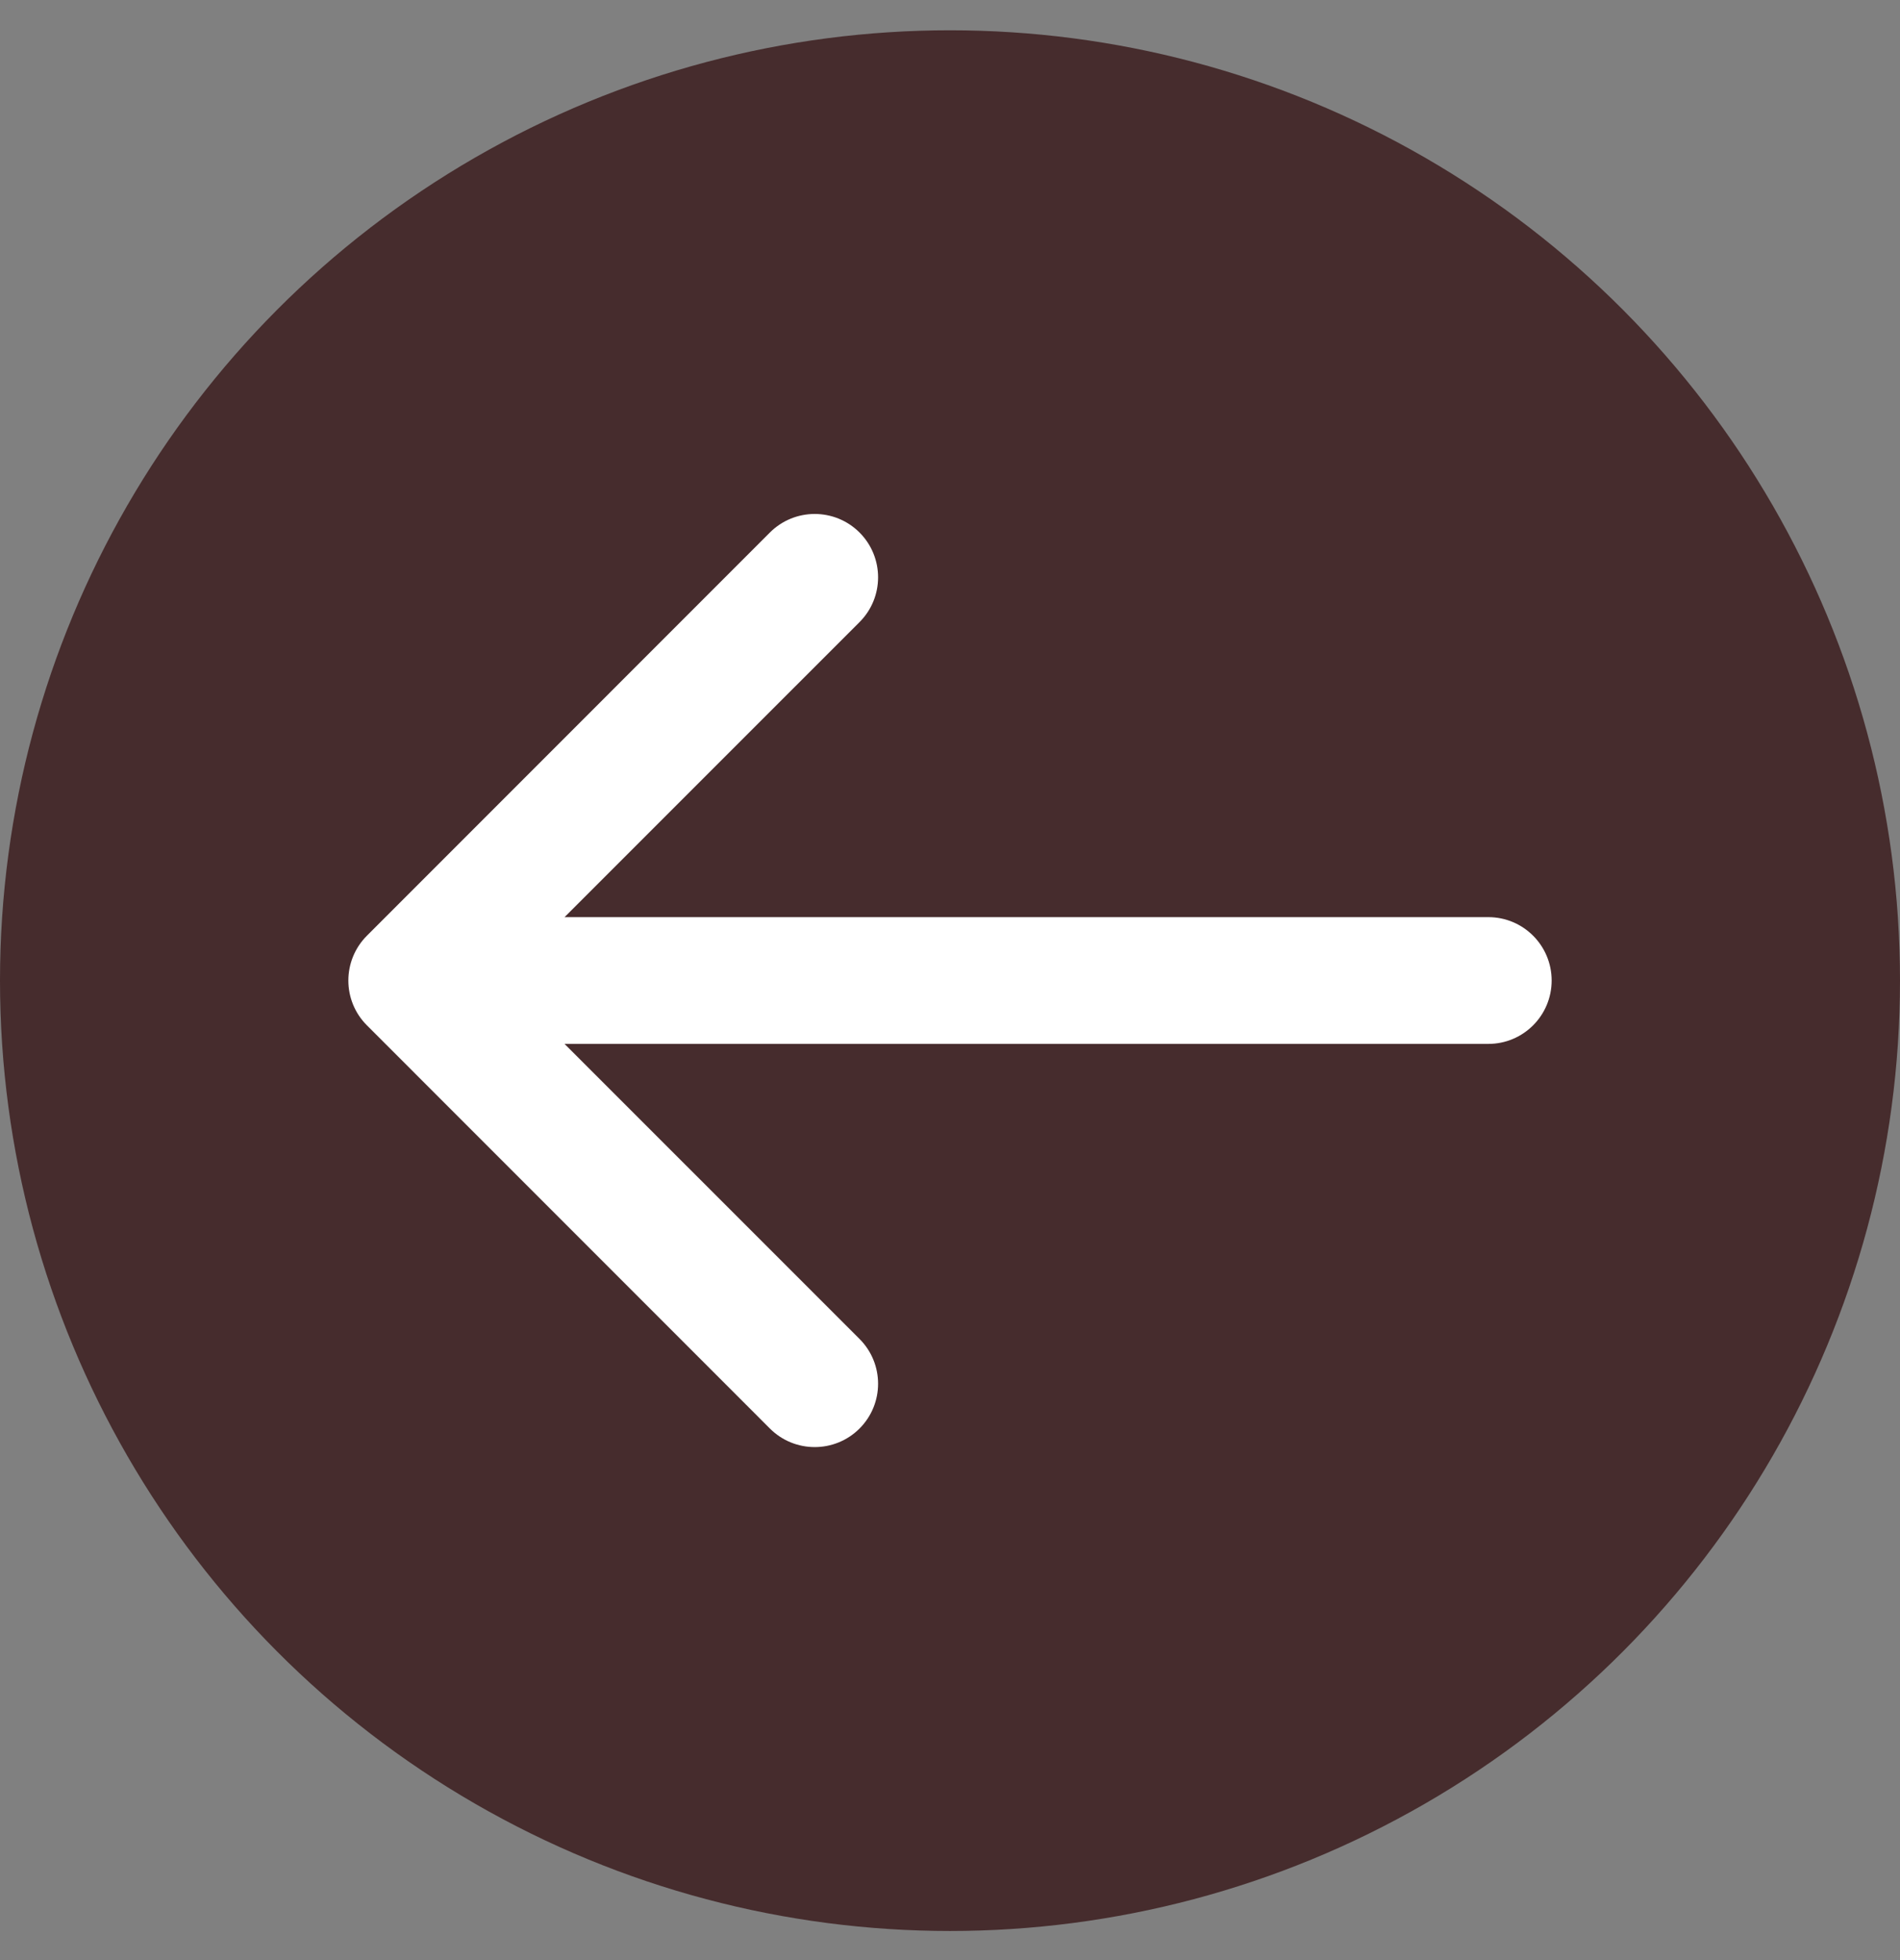
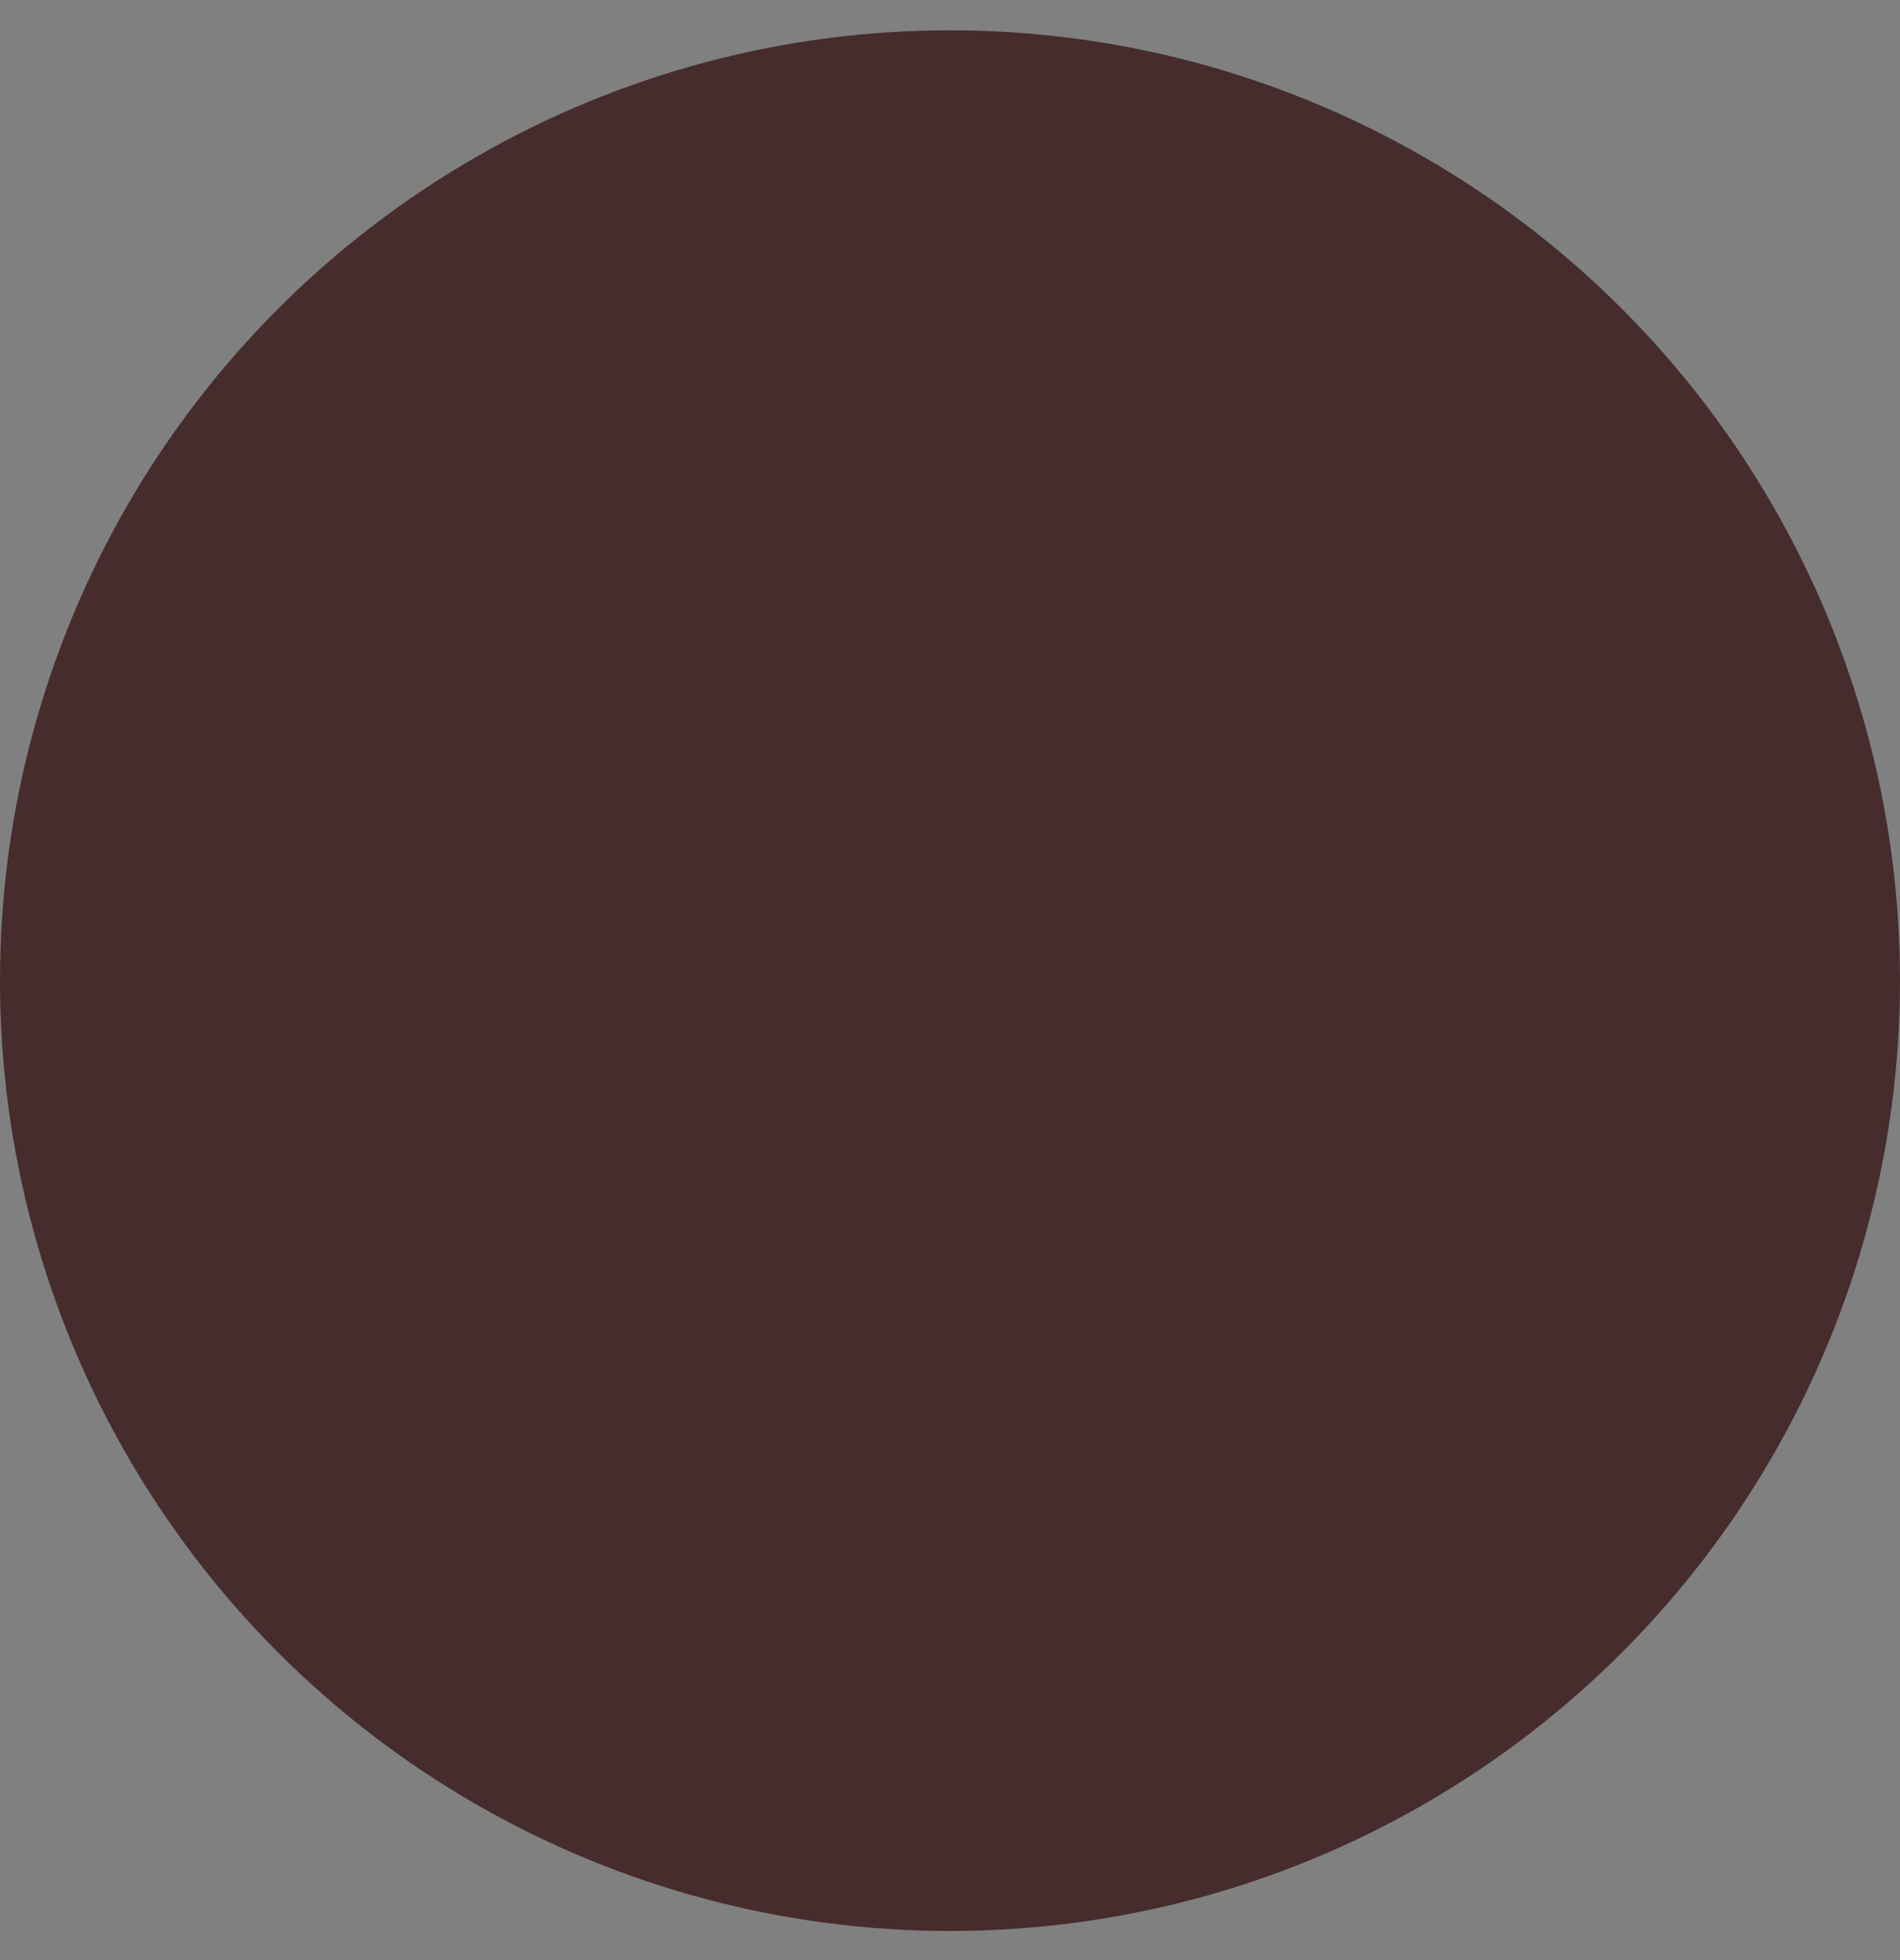
<svg xmlns="http://www.w3.org/2000/svg" width="32" height="33" viewBox="0 0 32 33" fill="none">
  <rect x="0" y="0" width="32" height="33" fill="#808080" stroke="none" />
  <circle cx="16" cy="16.51" r="16" fill="#462C2D" />
-   <path d="M14.476 24.051C14.059 24.467 13.384 24.467 12.967 24.051L6.179 17.262C5.763 16.846 5.763 16.171 6.179 15.754L12.967 8.965C13.384 8.549 14.059 8.549 14.476 8.965C14.893 9.382 14.893 10.058 14.476 10.474L9.508 15.441L25.067 15.441C25.656 15.441 26.133 15.919 26.133 16.508C26.133 17.097 25.656 17.575 25.067 17.575L9.508 17.575L14.476 22.542C14.893 22.959 14.893 23.634 14.476 24.051Z" fill="white" />
</svg>